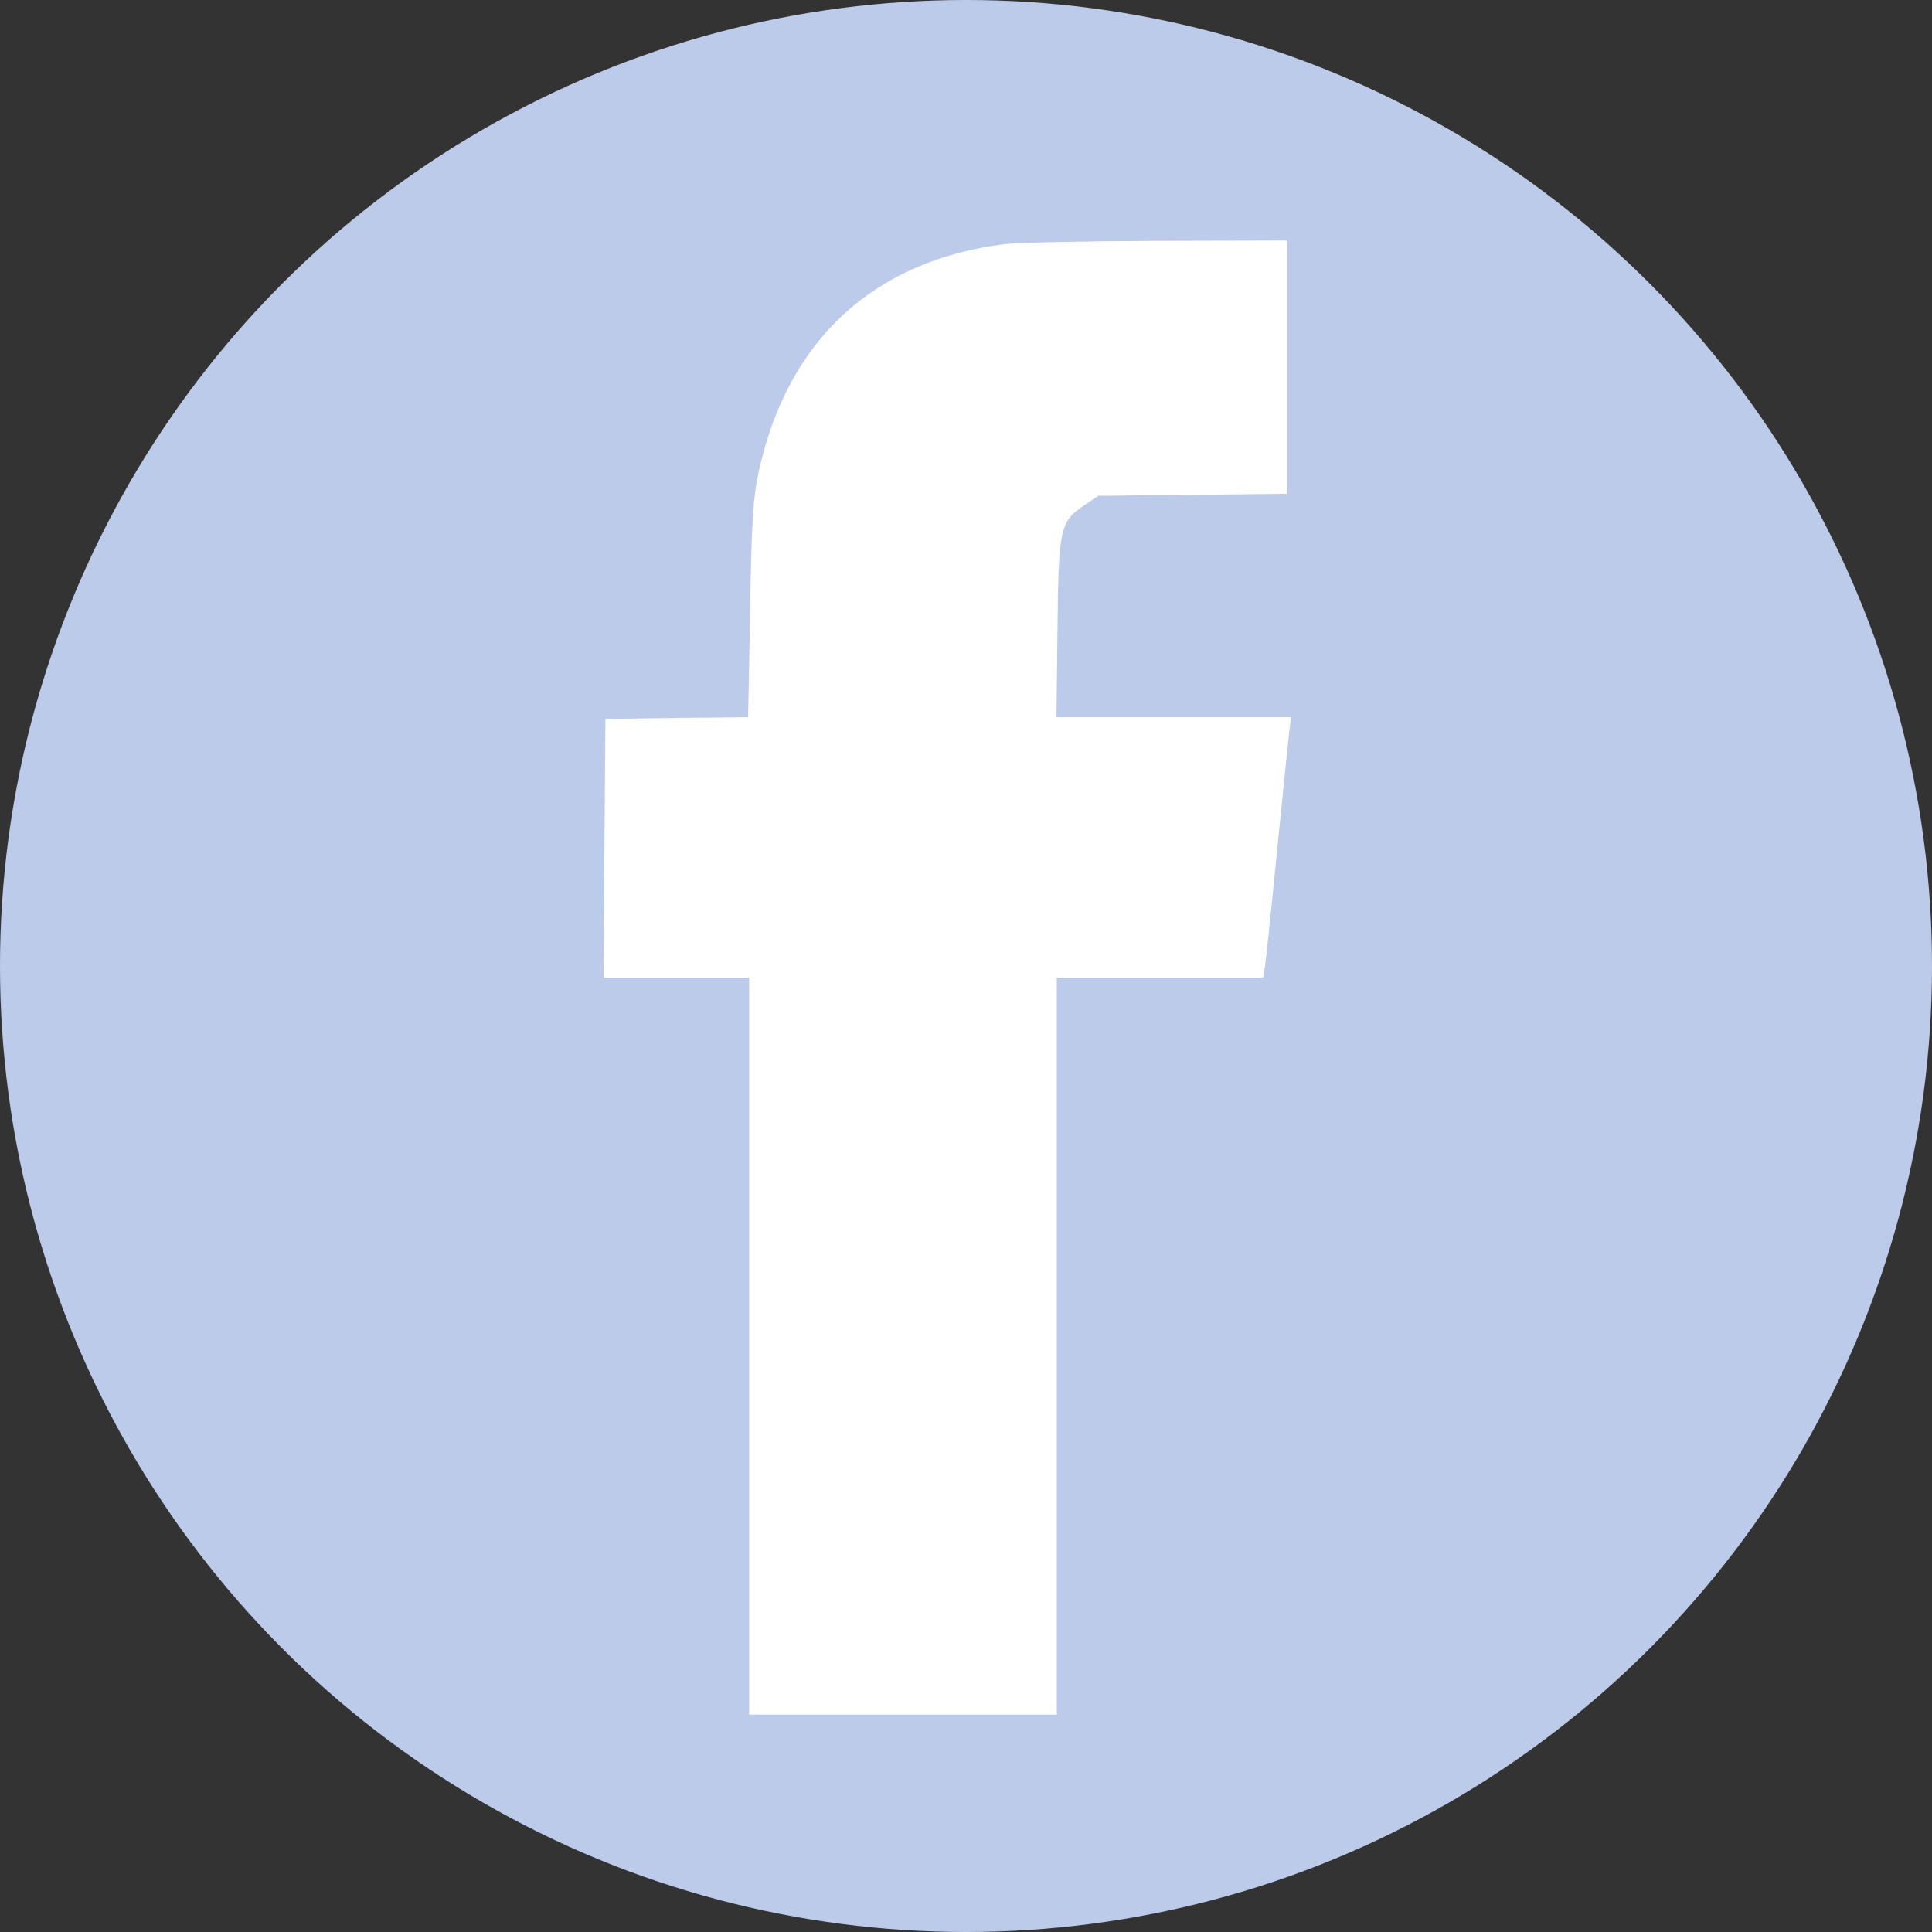
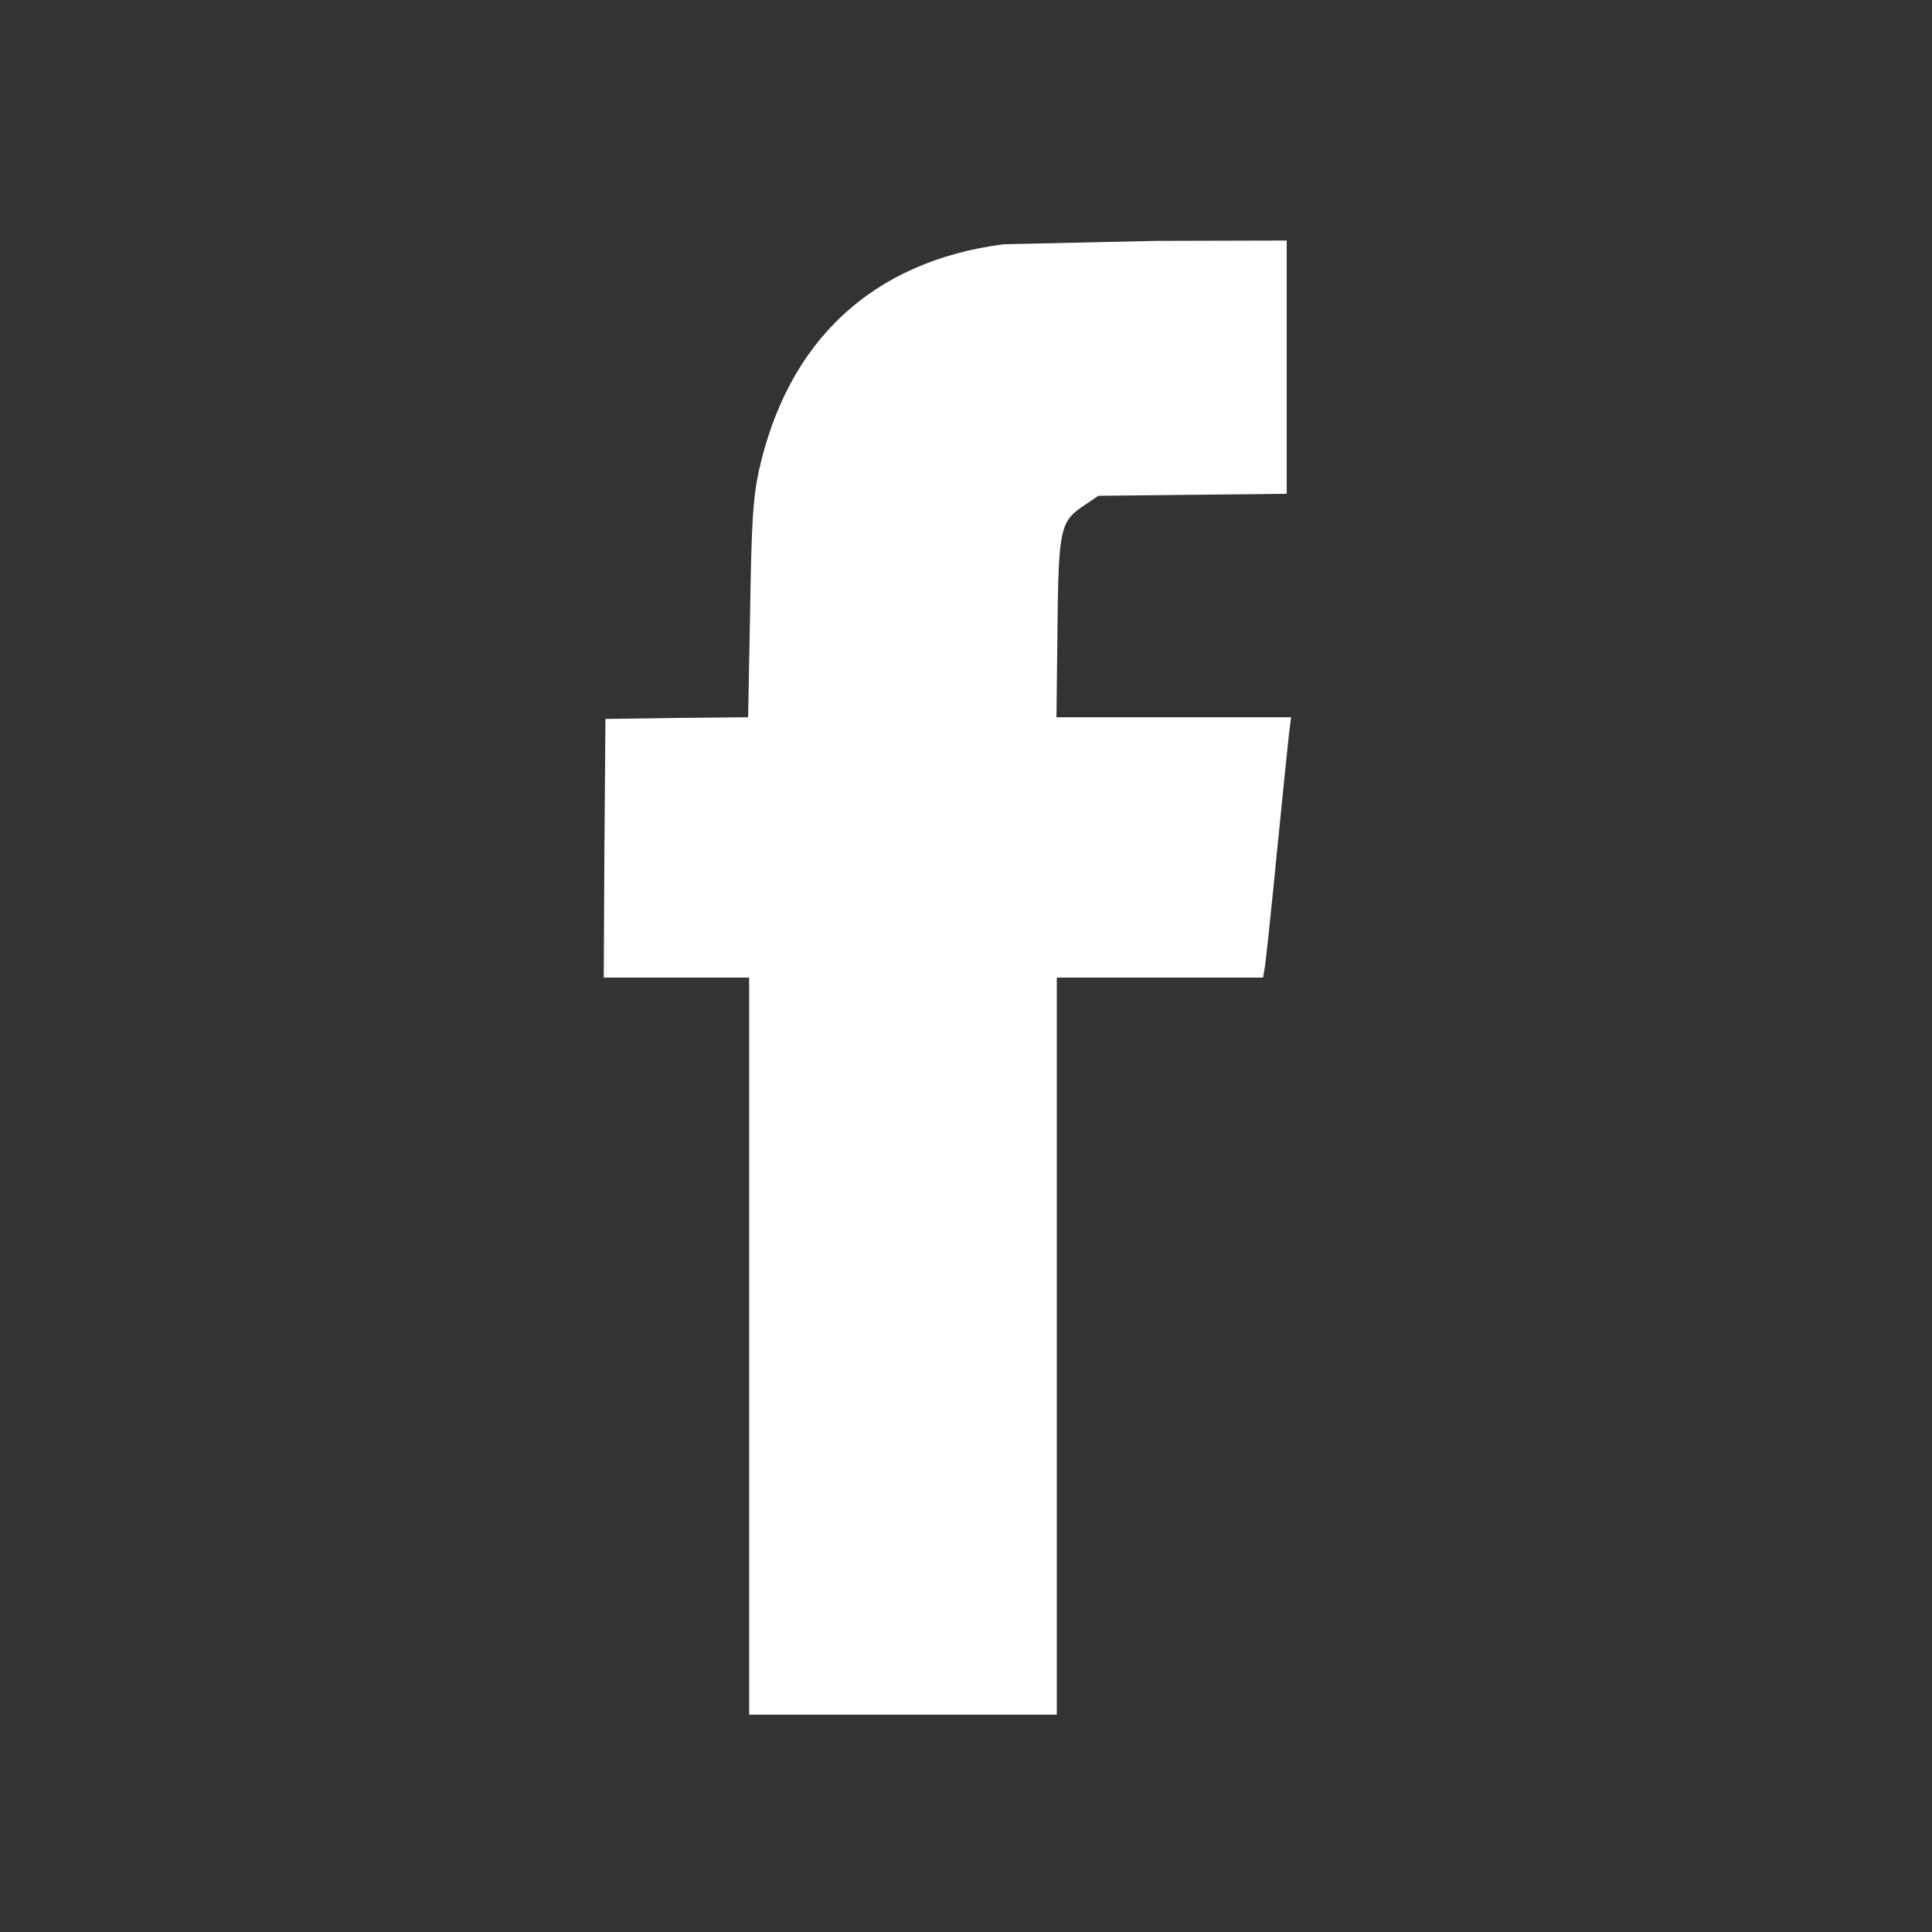
<svg xmlns="http://www.w3.org/2000/svg" version="1.0" width="400" height="400" viewBox="0 0 400 400">
  <rect x="0" y="0" width="400" height="400" fill="#333333" stroke="none" />
-   <circle cx="200" cy="200" r="200" fill="#bdcbea" />
  <g transform="translate(125,355) scale(0.07,-0.07)" fill="#ffffff" stroke="none">
-     <path d="M1183 4349 c-388 -50 -640 -285 -725 -674 -16 -75 -21 -144 -25 -407 l-6 -318 -211 -2 -211 -3 -3 -382 -2 -383 215 0 215 0 0 -1090 0 -1090 455 0 455 0 0 1090 0 1090 305 0 305 0 4 23 c3 12 19 164 36 337 17 173 34 336 37 363 l6 47 -347 0 -347 0 3 263 c3 298 8 317 81 365 l40 27 279 3 278 3 0 375 0 374 -387 -1 c-214 -1 -416 -5 -450 -10z" />
+     <path d="M1183 4349 c-388 -50 -640 -285 -725 -674 -16 -75 -21 -144 -25 -407 l-6 -318 -211 -2 -211 -3 -3 -382 -2 -383 215 0 215 0 0 -1090 0 -1090 455 0 455 0 0 1090 0 1090 305 0 305 0 4 23 c3 12 19 164 36 337 17 173 34 336 37 363 l6 47 -347 0 -347 0 3 263 c3 298 8 317 81 365 l40 27 279 3 278 3 0 375 0 374 -387 -1 z" />
  </g>
</svg>